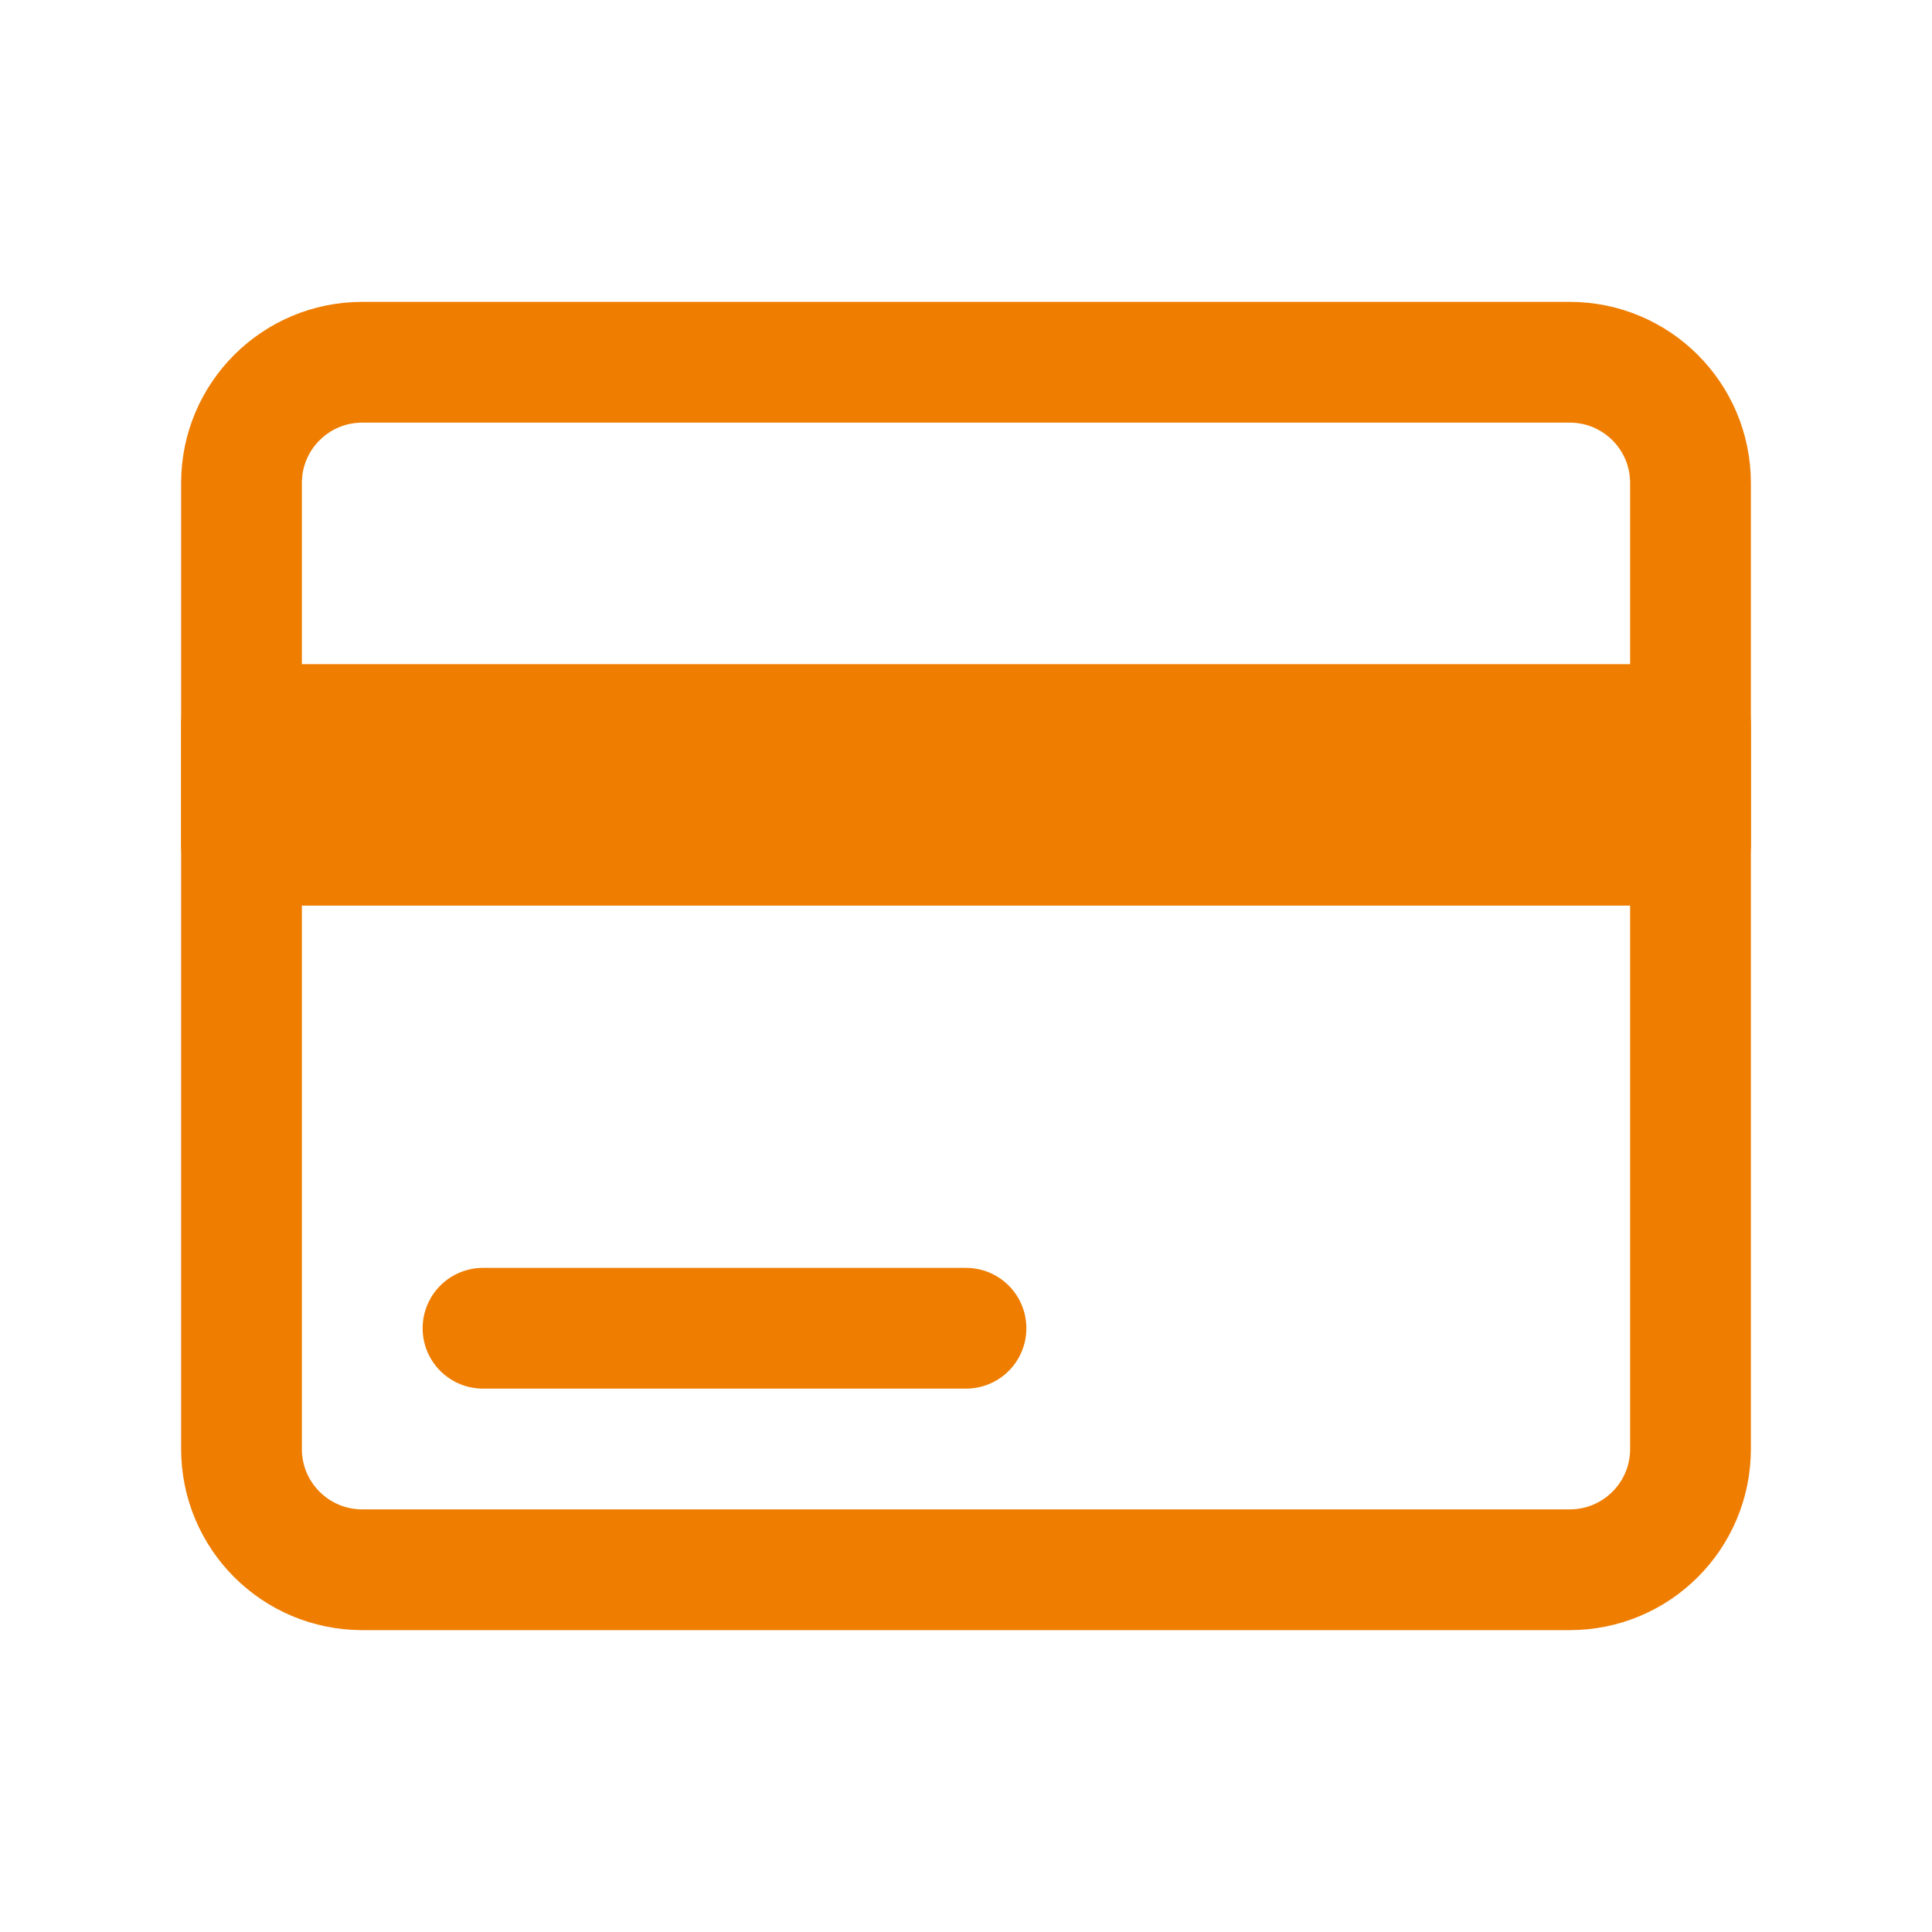
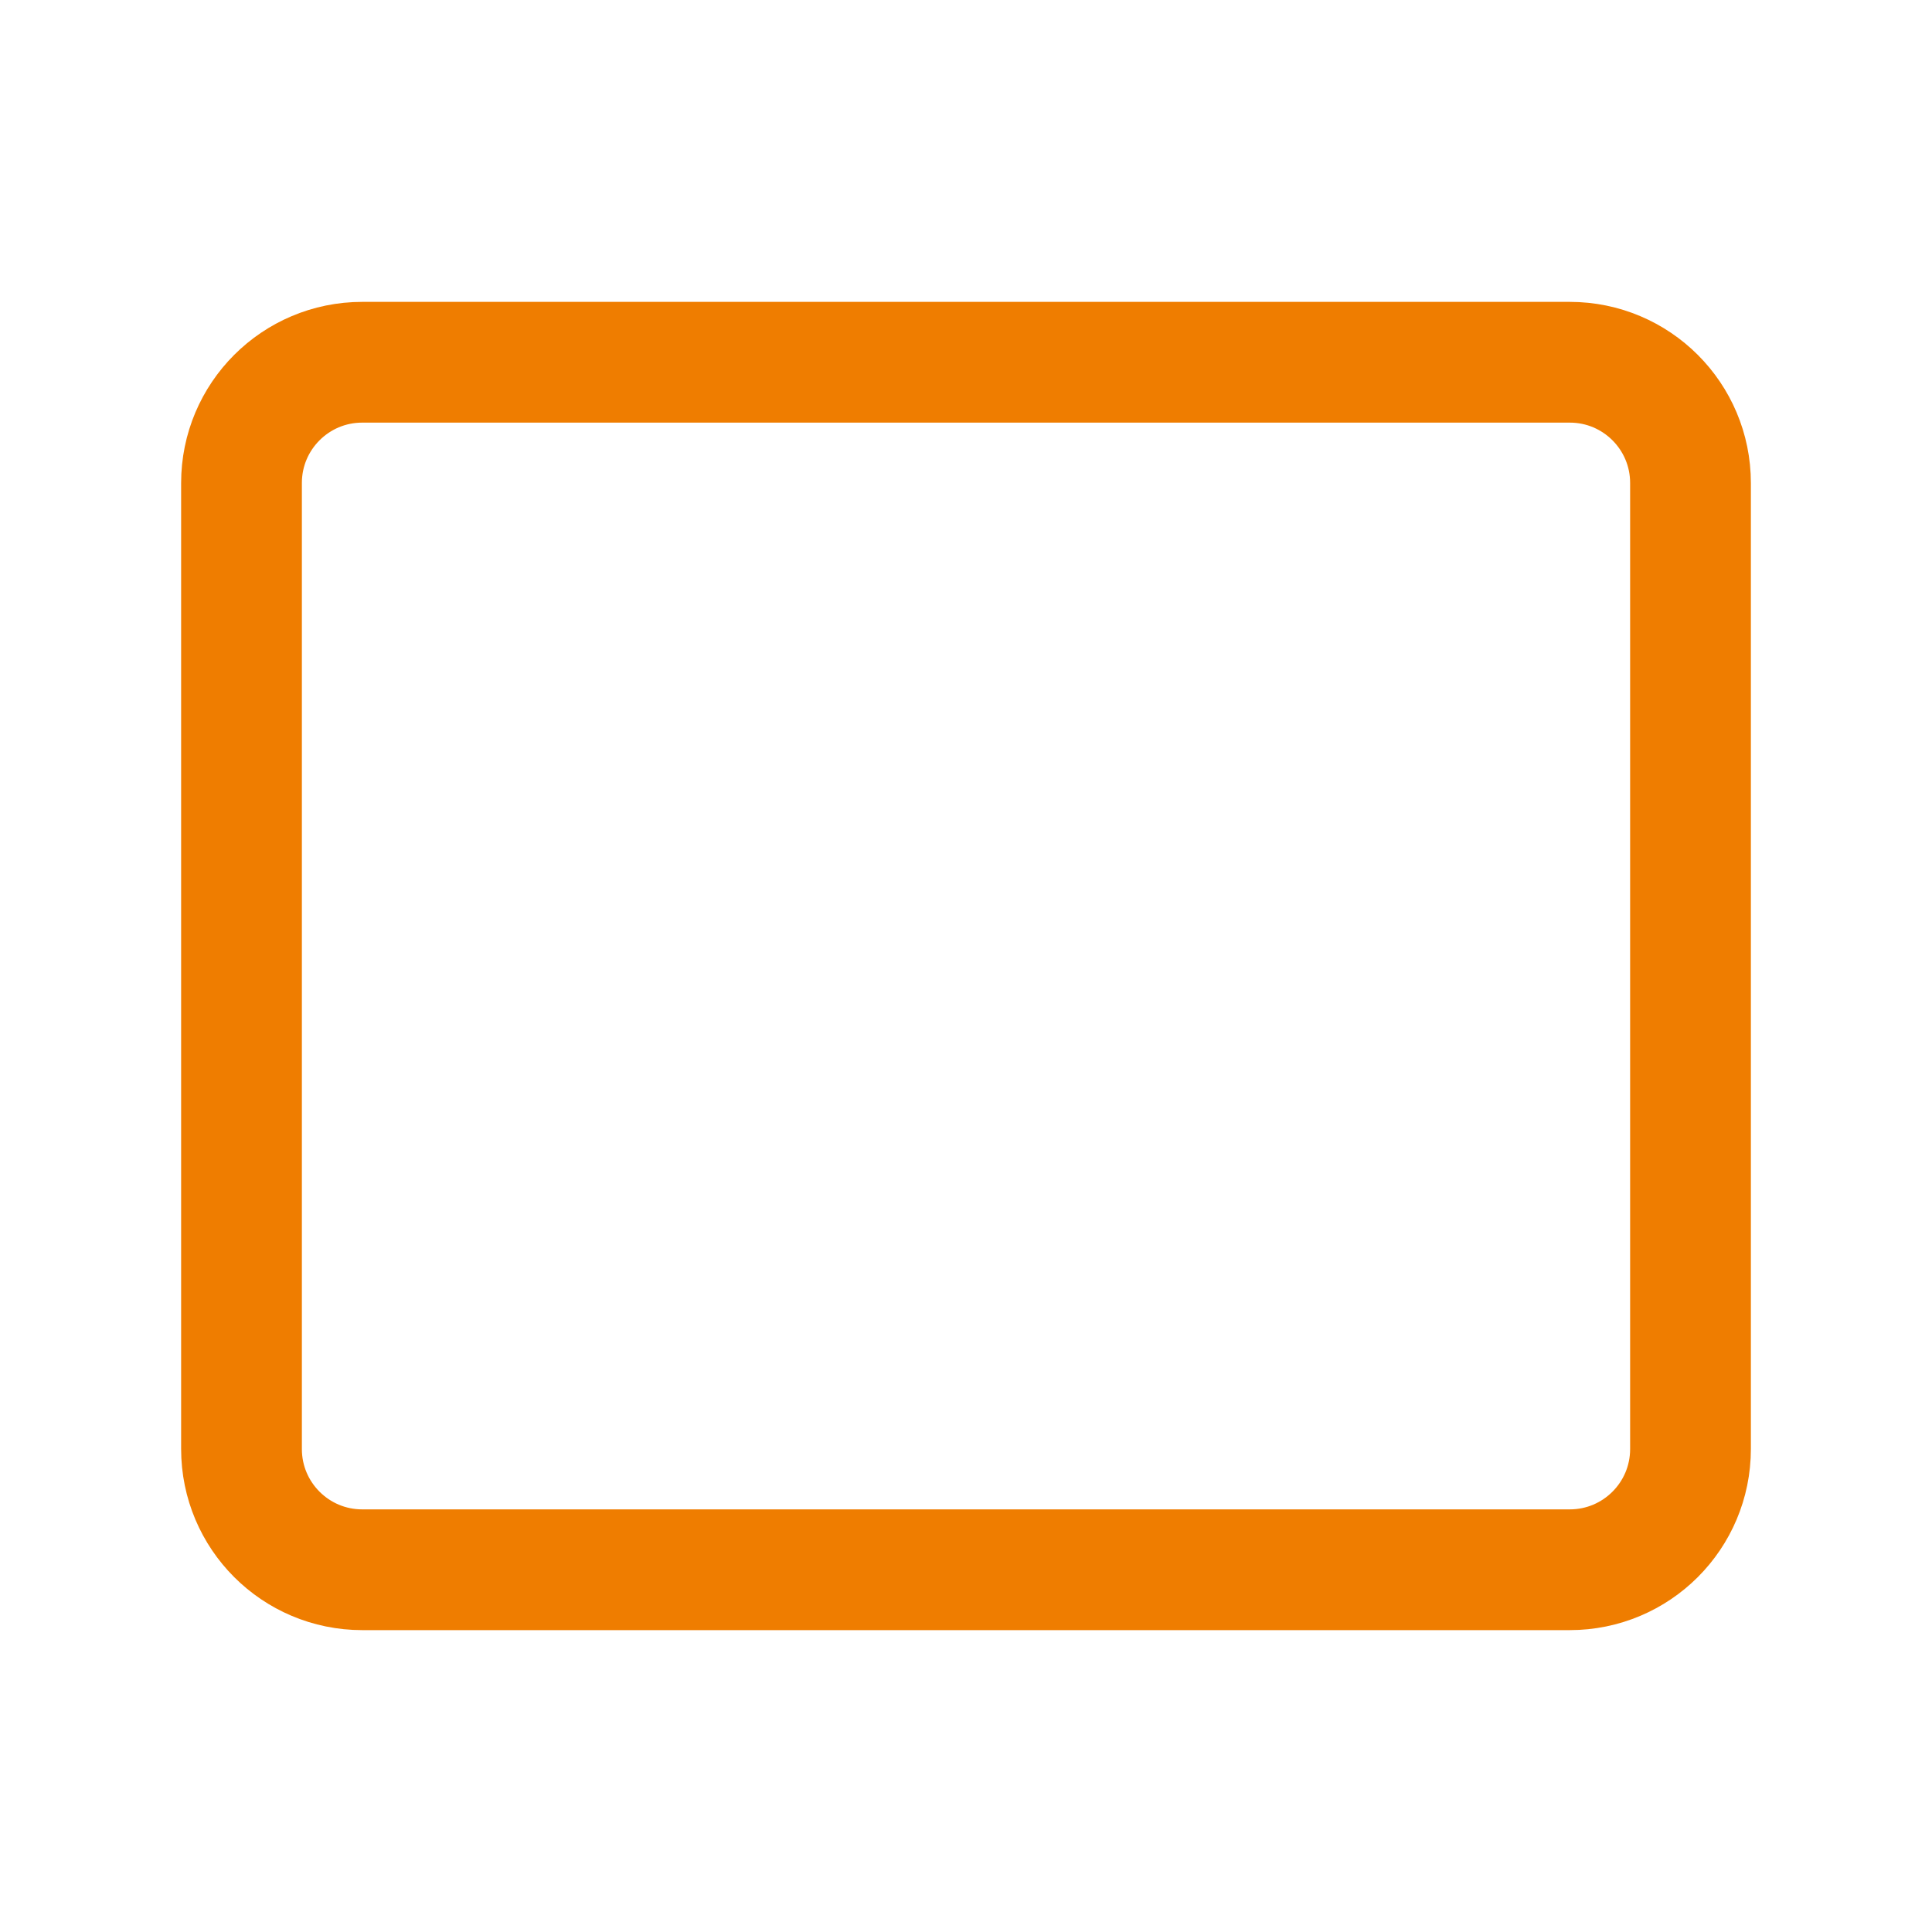
<svg xmlns="http://www.w3.org/2000/svg" width="32" height="32" viewBox="0 0 32 32" fill="none">
  <path fill-rule="evenodd" clip-rule="evenodd" d="M6 6H26C27.105 6 28 6.895 28 8V24C28 25.105 27.105 26 26 26H6C4.895 26 4 25.105 4 24V8C4 6.895 4.895 6 6 6Z" stroke="#EF7D00" stroke-width="2" stroke-linecap="round" stroke-linejoin="round" />
-   <path d="M8 22H16" stroke="#EF7D00" stroke-width="2" stroke-linecap="round" stroke-linejoin="round" />
-   <path fill-rule="evenodd" clip-rule="evenodd" d="M4 12H28V14H4V12Z" stroke="#EF7D00" stroke-width="2" stroke-linecap="round" stroke-linejoin="round" />
</svg>